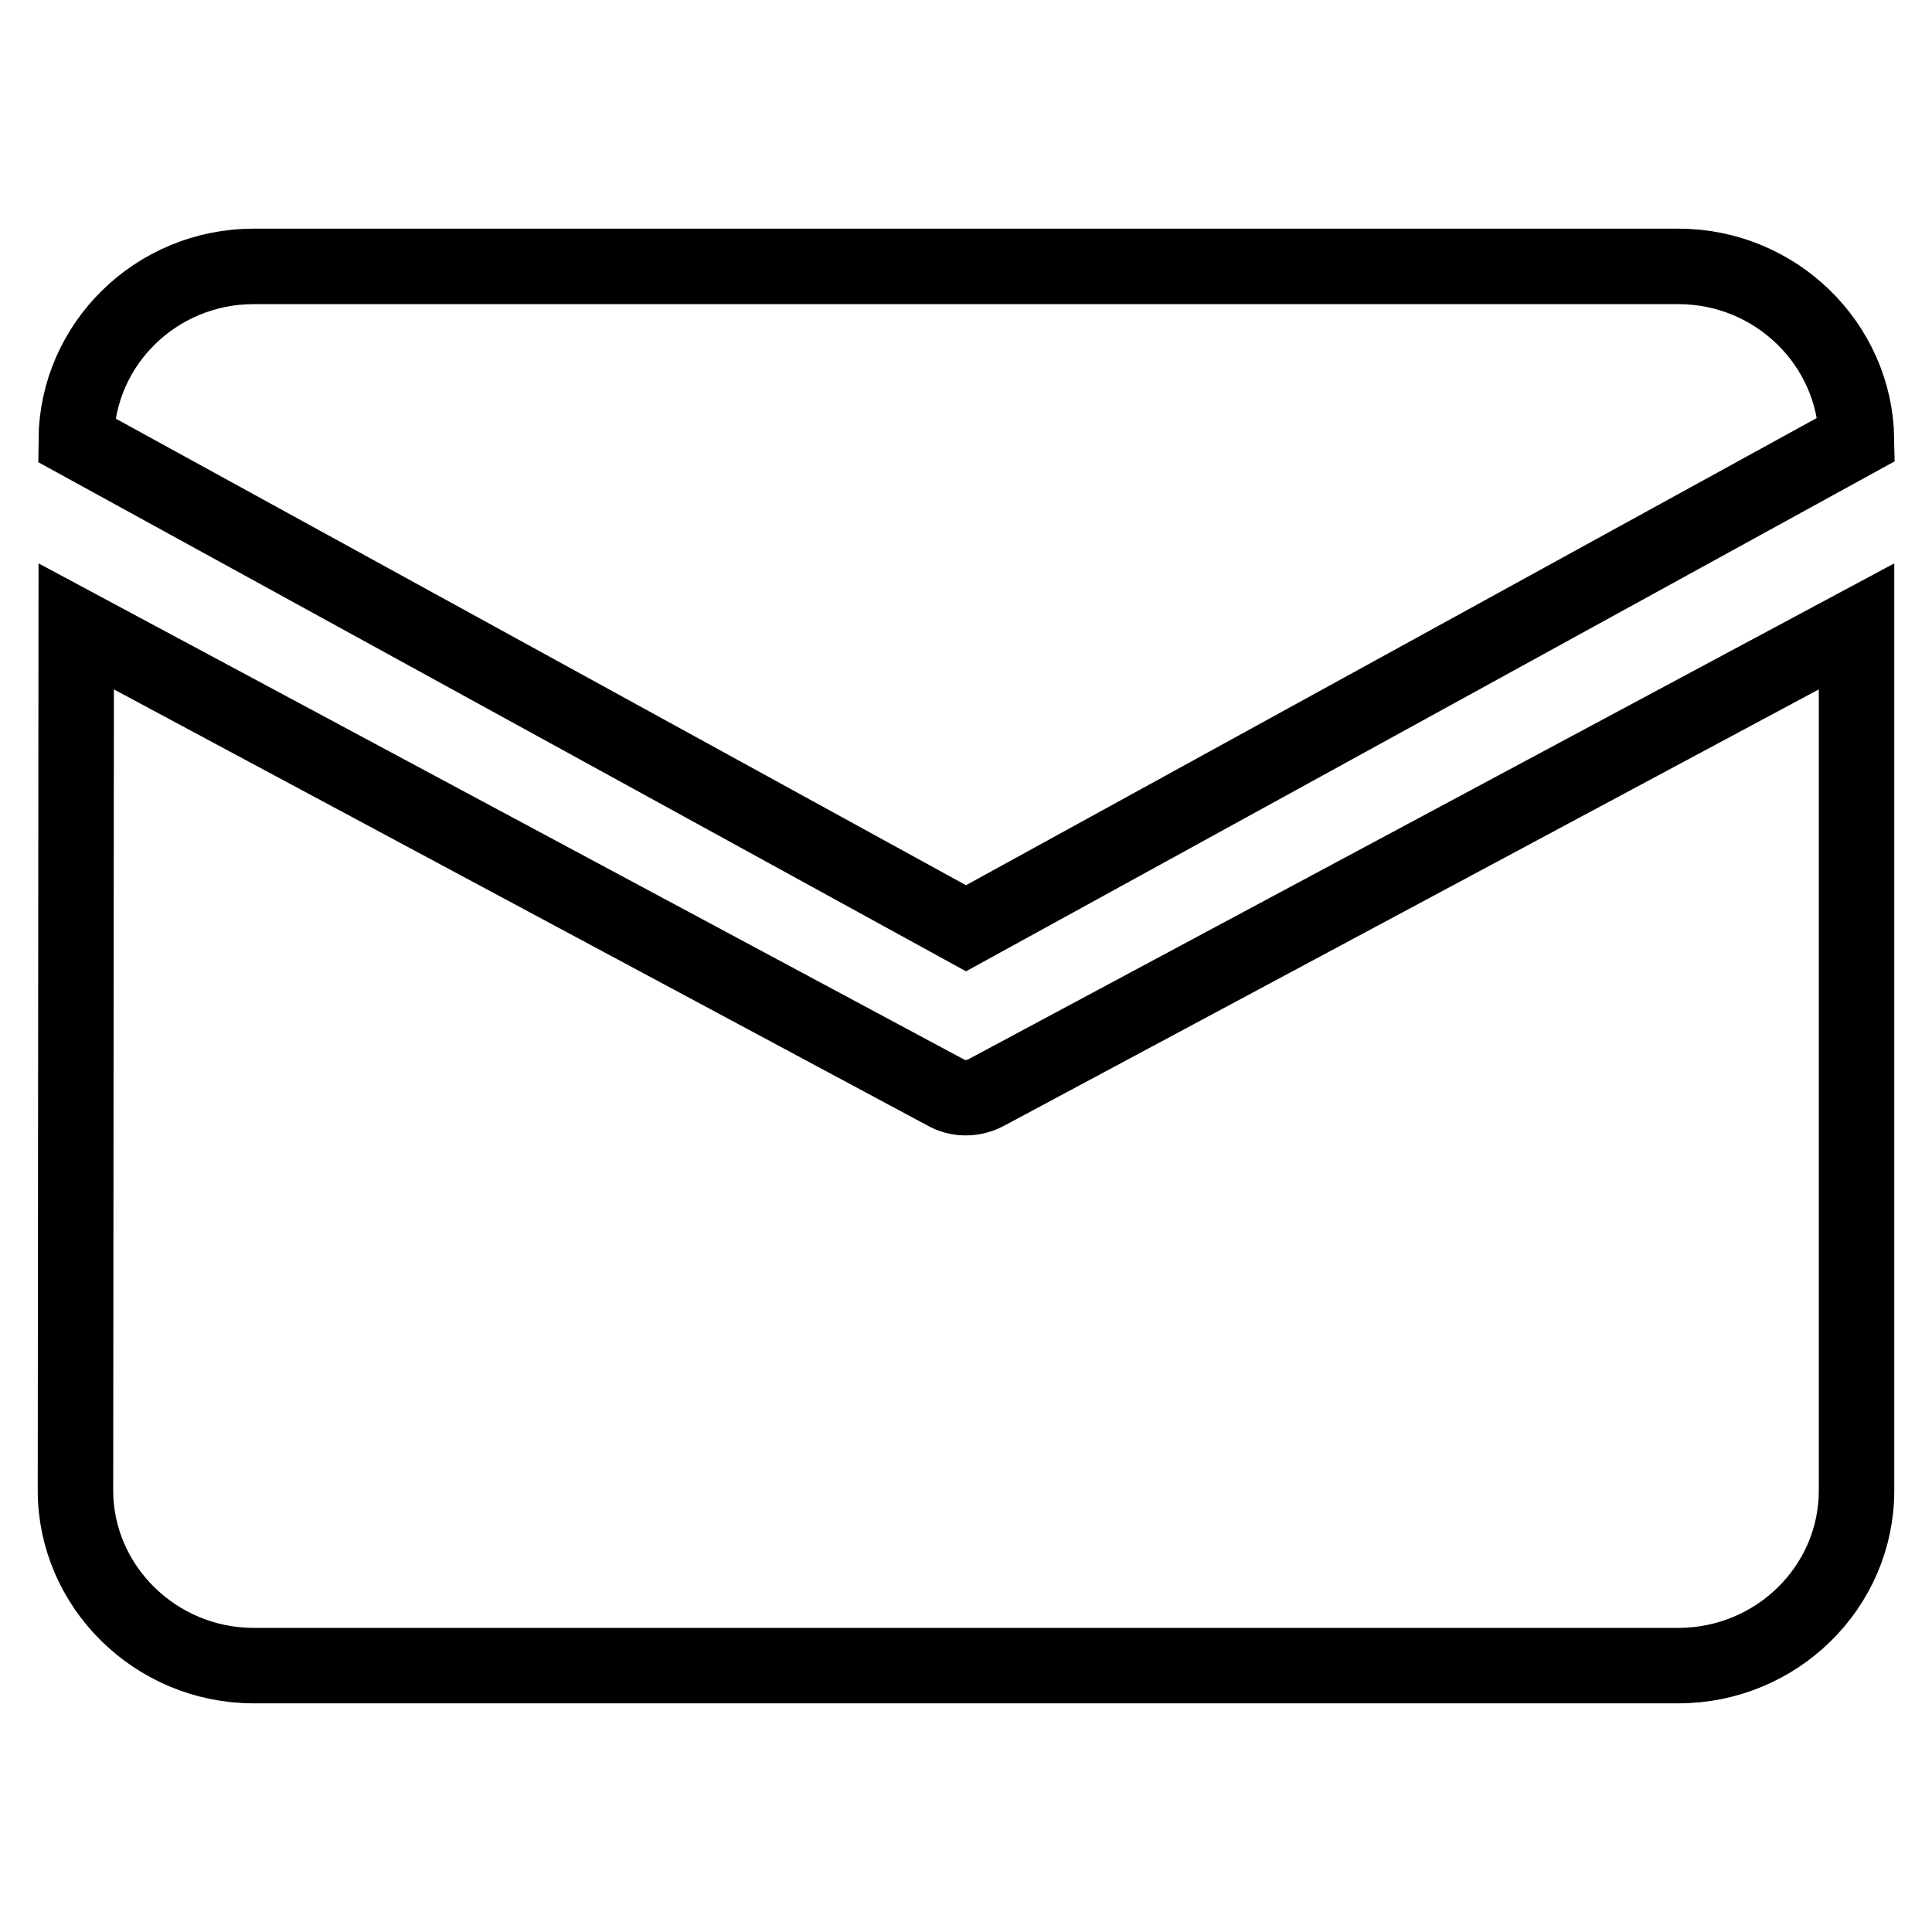
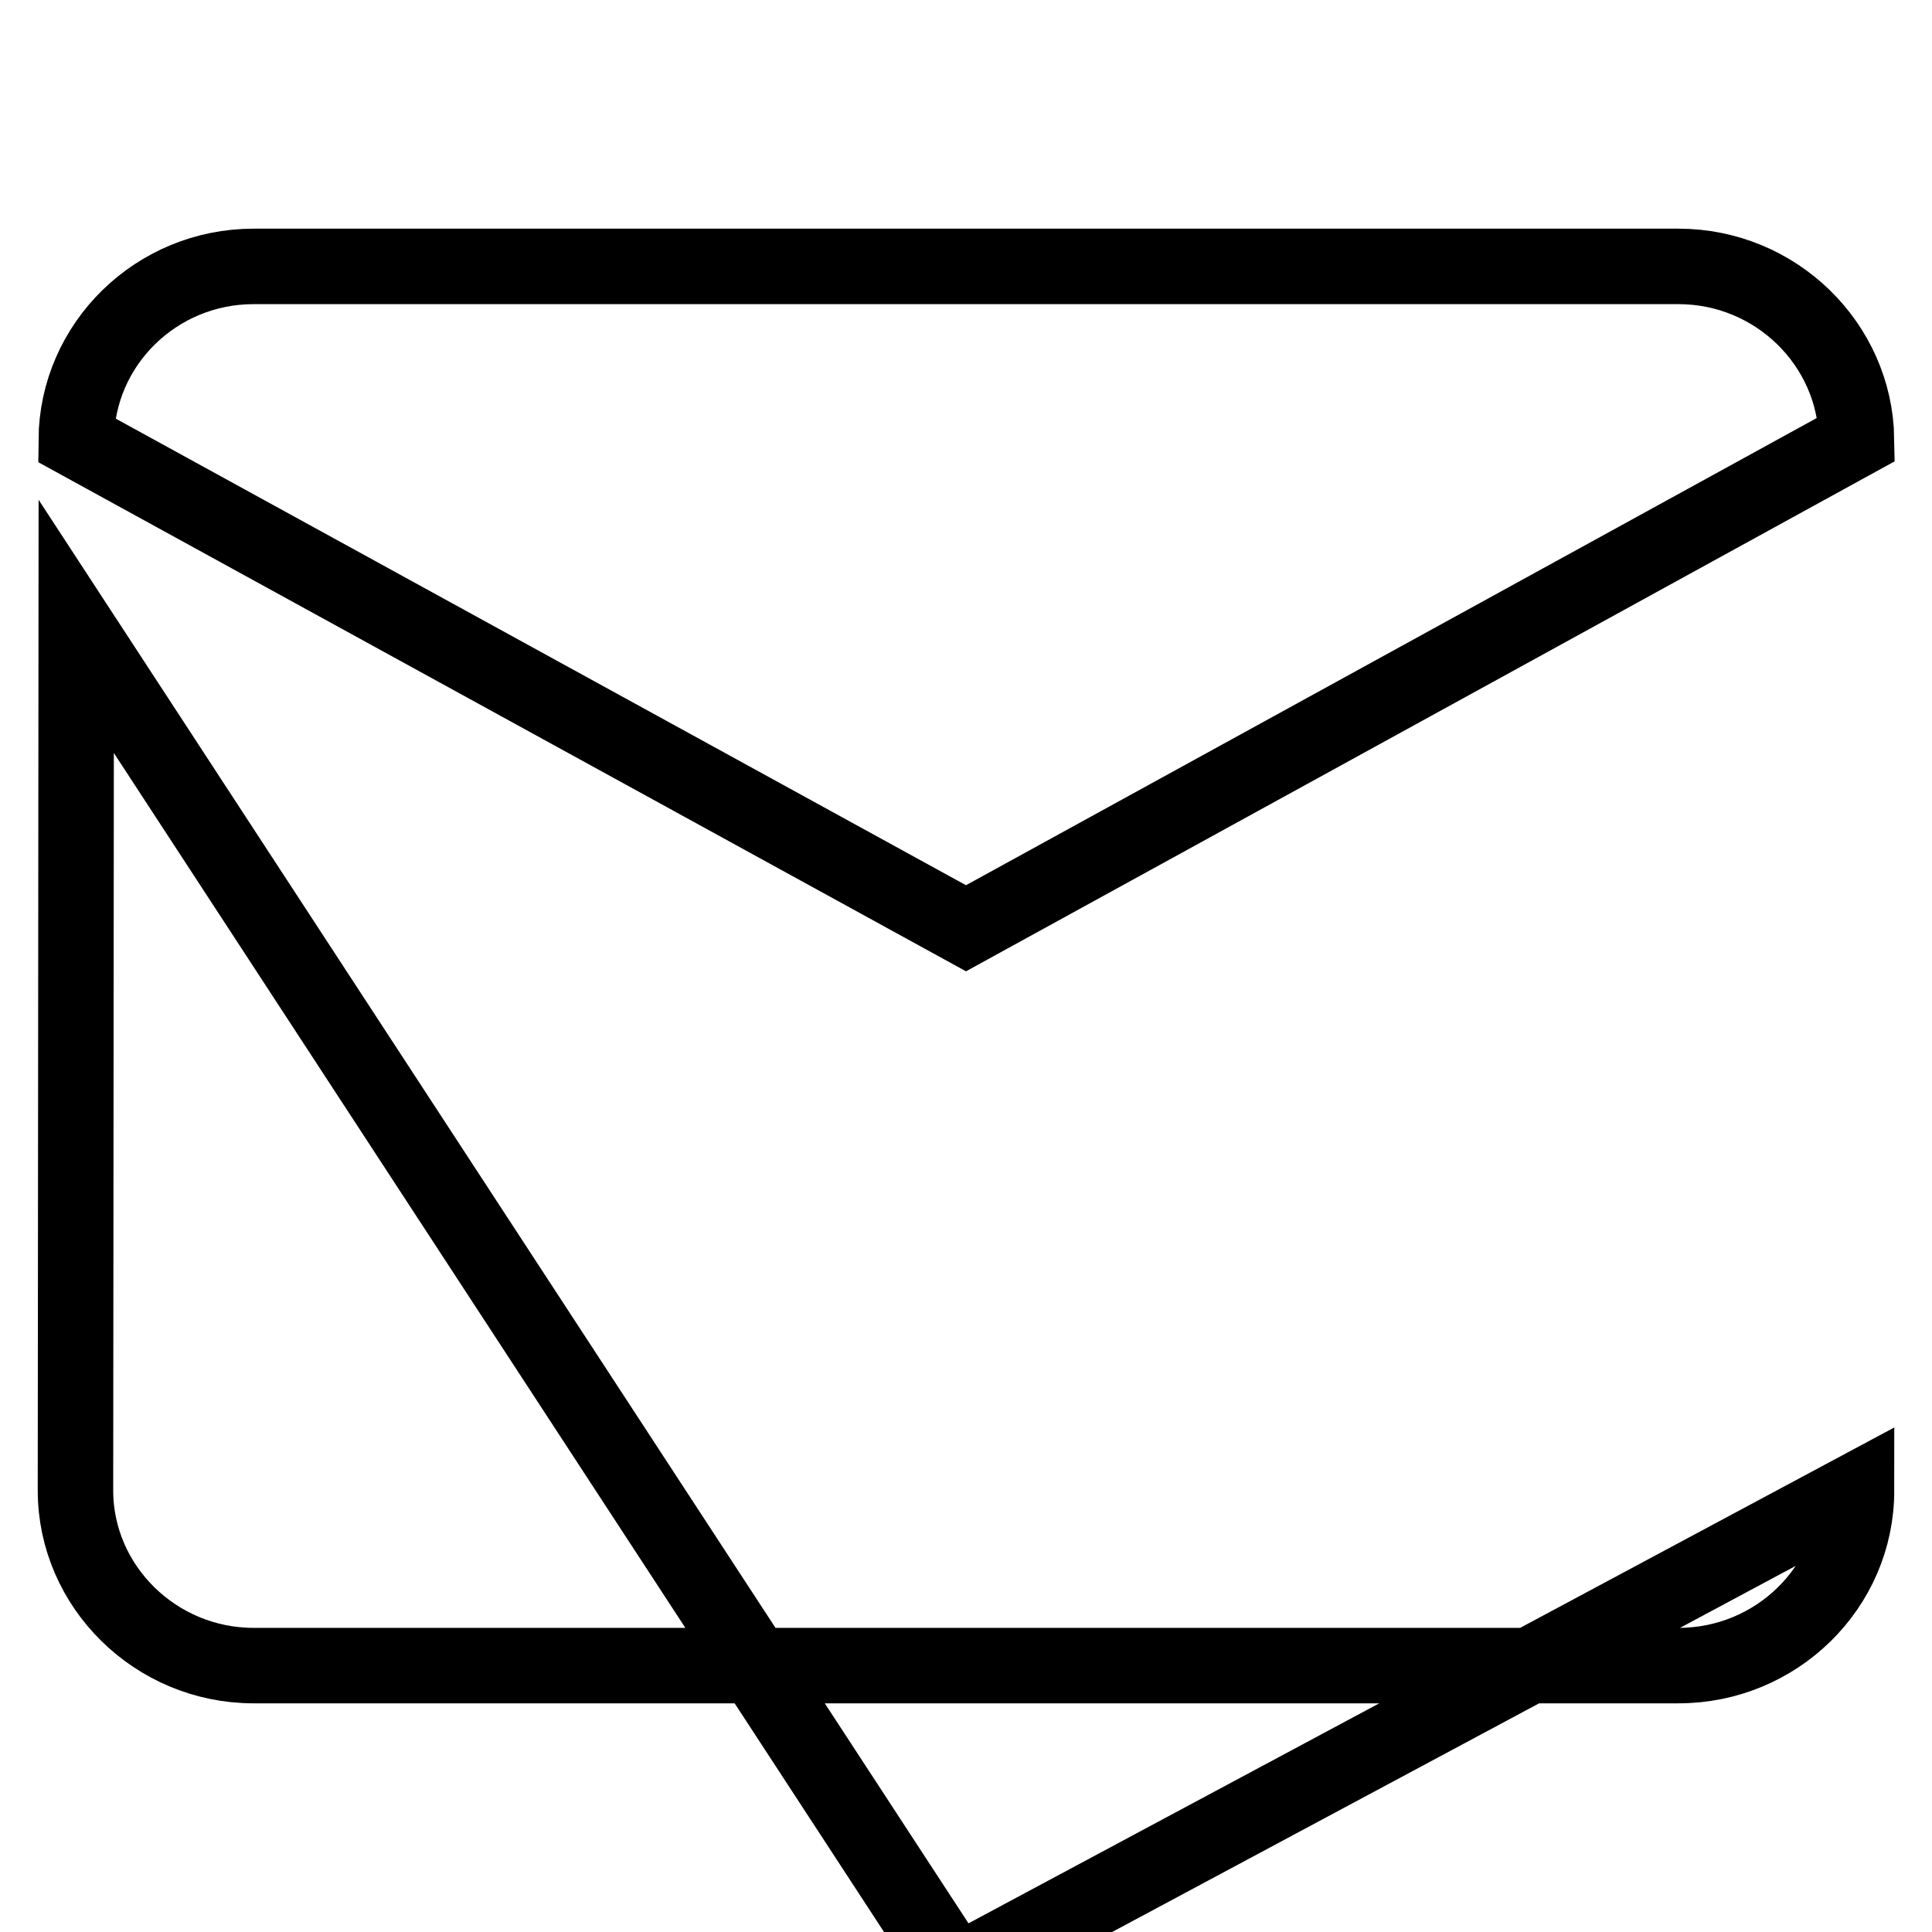
<svg xmlns="http://www.w3.org/2000/svg" version="1.1" x="0px" y="0px" viewBox="0 0 256 256" enable-background="new 0 0 256 256" xml:space="preserve">
  <g>
-     <path stroke-width="10" fill-opacity="0" stroke="#000000" d="M33.6,35.3h188.8c12.9,0,23.4,10.3,23.6,22.9l-118,64.8L10.1,58.3C10.2,45.6,20.7,35.3,33.6,35.3z M10.1,83 L10,197.5c0,12.7,10.6,23.2,23.6,23.2h188.8c13,0,23.6-10.4,23.6-23.2V83l-115.2,61.7c-1.8,1-3.9,1-5.6,0L10.1,83z" />
+     <path stroke-width="10" fill-opacity="0" stroke="#000000" d="M33.6,35.3h188.8c12.9,0,23.4,10.3,23.6,22.9l-118,64.8L10.1,58.3C10.2,45.6,20.7,35.3,33.6,35.3z M10.1,83 L10,197.5c0,12.7,10.6,23.2,23.6,23.2h188.8c13,0,23.6-10.4,23.6-23.2l-115.2,61.7c-1.8,1-3.9,1-5.6,0L10.1,83z" />
  </g>
</svg>